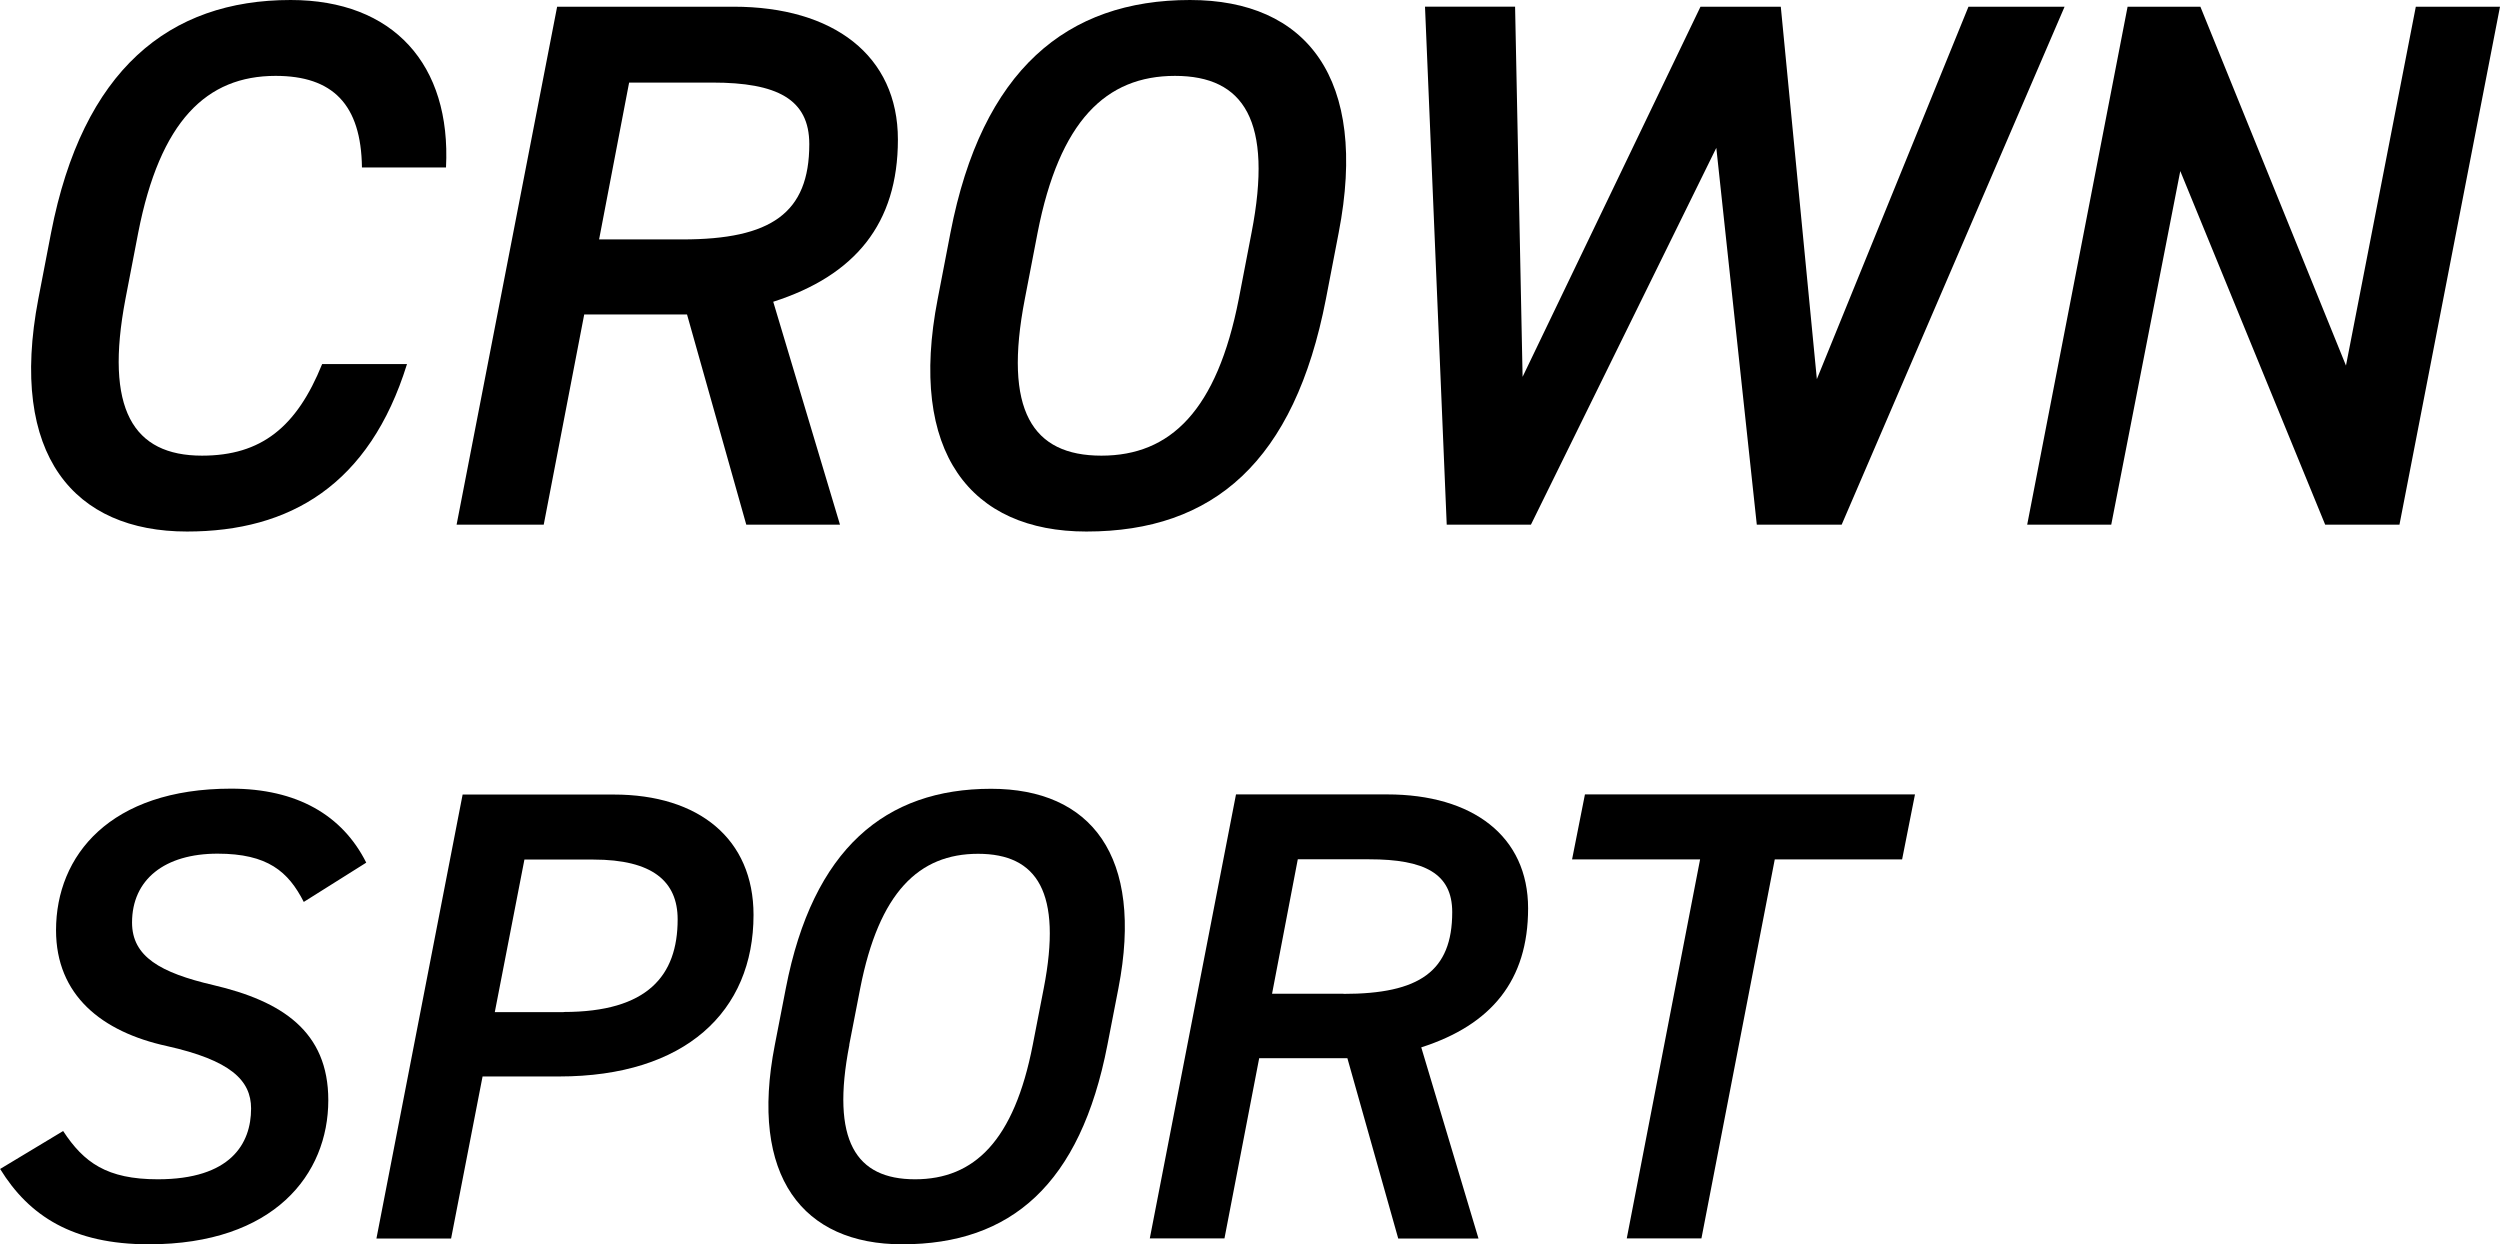
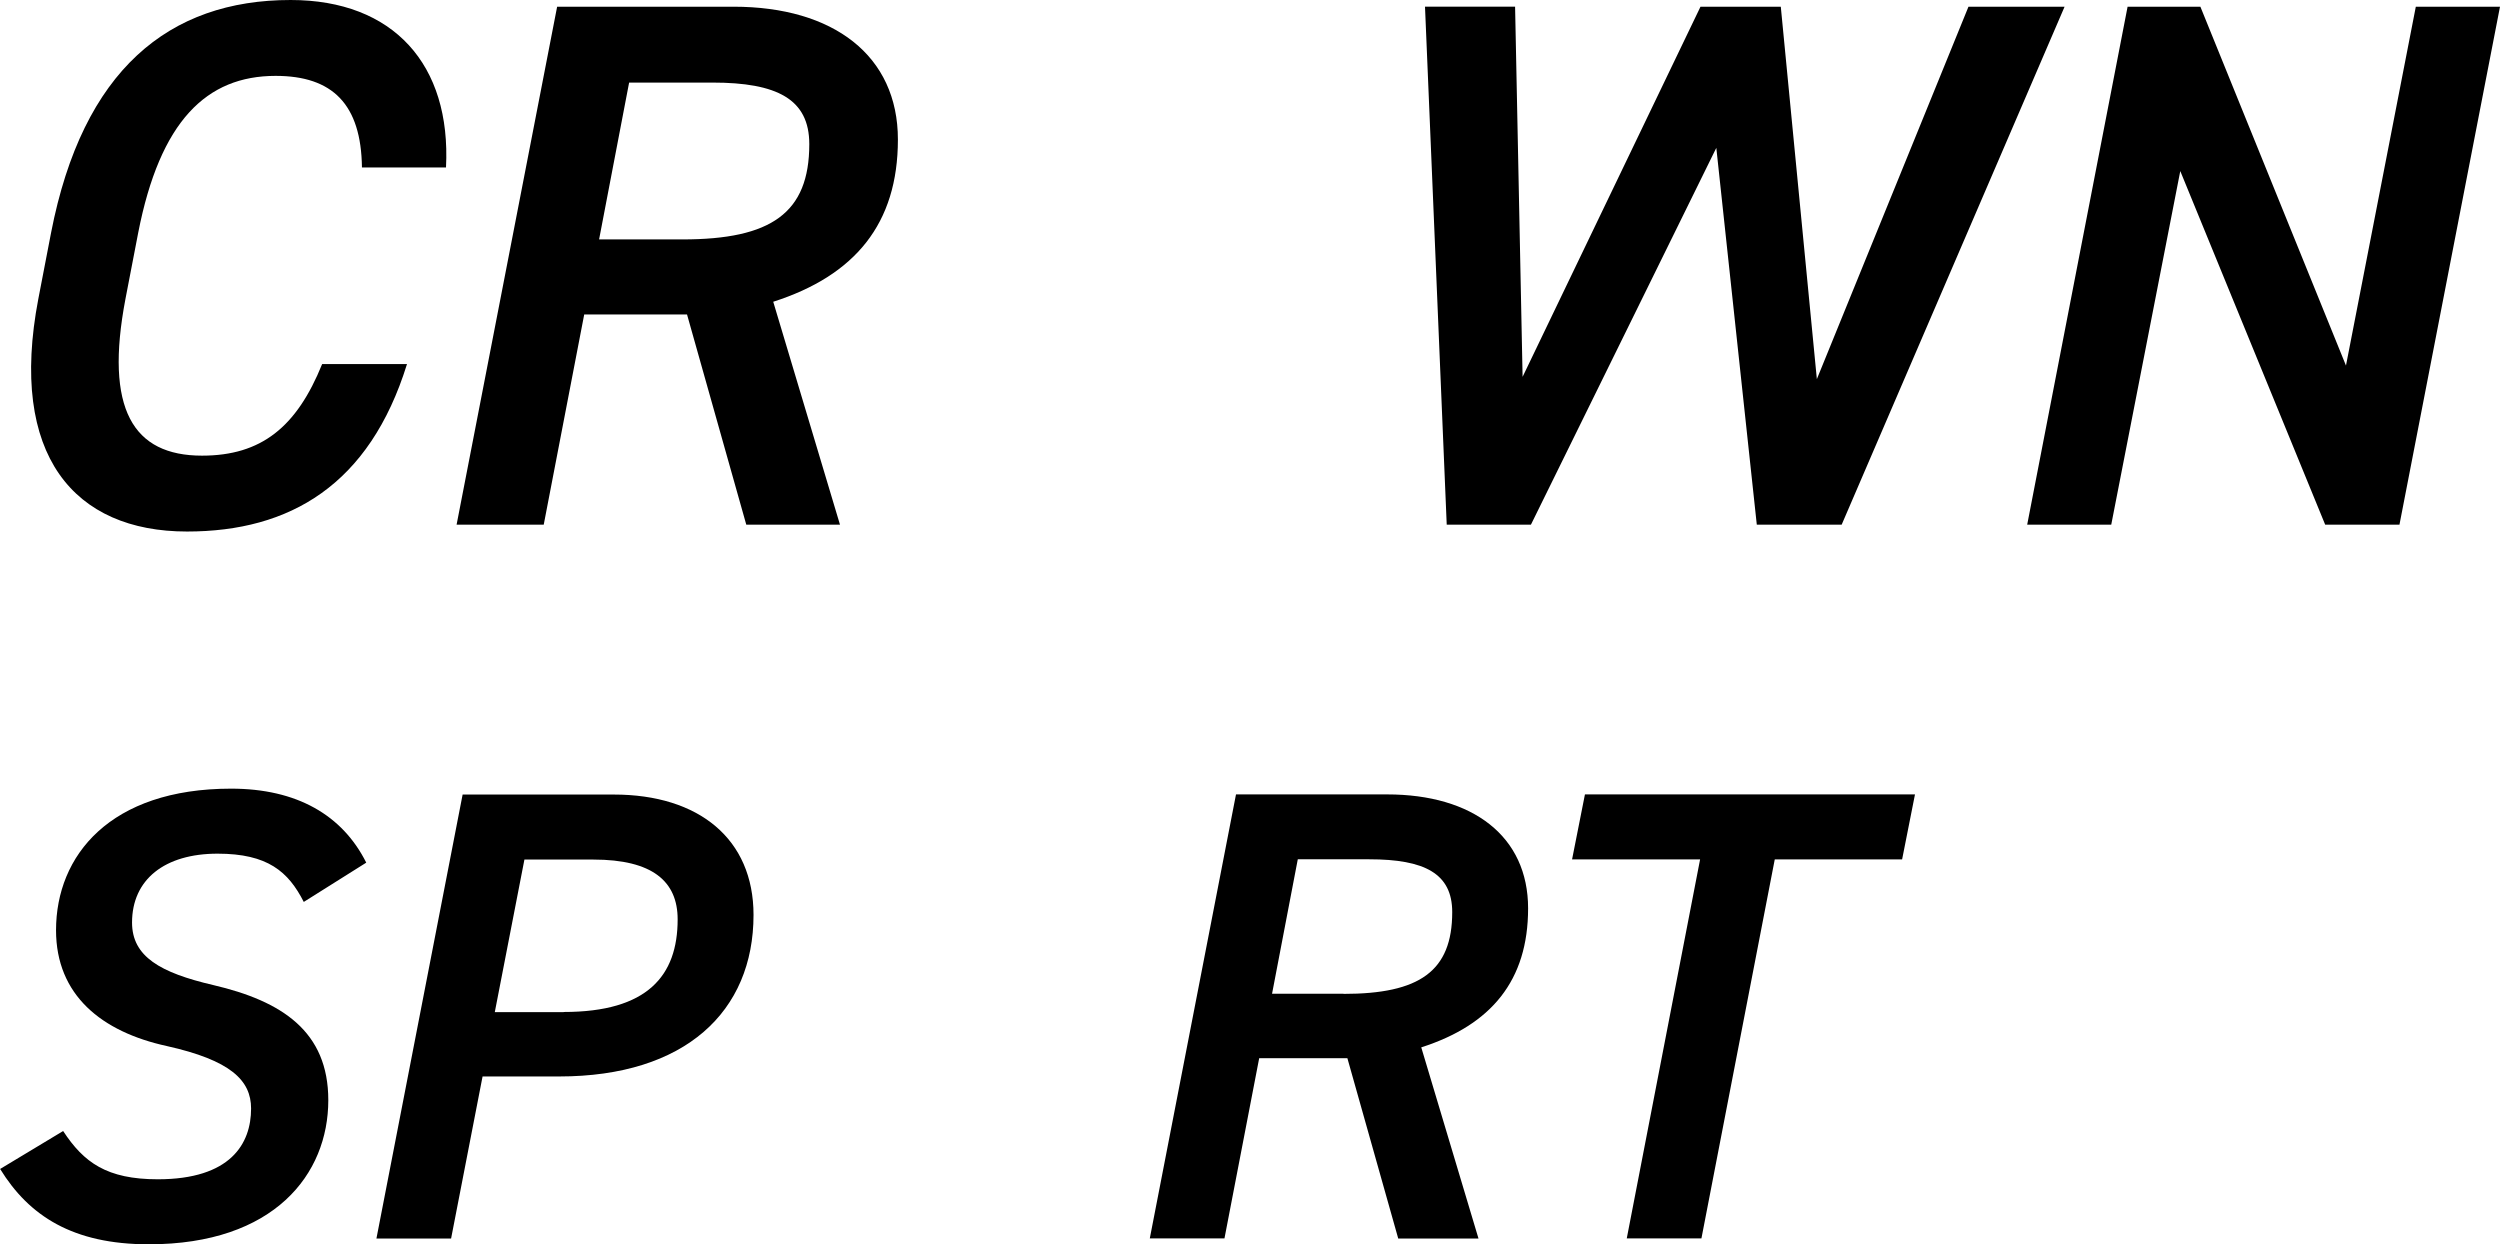
<svg xmlns="http://www.w3.org/2000/svg" id="_レイヤー_2" viewBox="0 0 186.49 92.82">
  <defs>
    <style>.cls-1{stroke-width:0px;}</style>
  </defs>
  <g id="_レイヤー_2-2">
    <path class="cls-1" d="m27,12.49c-.06-4.7-2.18-6.83-6.44-6.83-5.15,0-8.62,3.36-10.25,11.7l-.95,4.93c-1.57,8.23.56,11.7,5.71,11.7,4.42,0,7.06-2.13,8.96-6.83h6.33c-2.8,9.02-8.74,12.49-16.41,12.49-8.4,0-13.33-5.66-11.09-17.36l.95-4.93C6.17,5.21,12.61,0,21.68,0c7.67,0,11.98,4.82,11.59,12.49h-6.27Z" />
    <path class="cls-1" d="m55.67,39.14l-4.42-15.68h-7.67l-3.02,15.68h-6.5L41.56.5h13.16c7.45,0,12.26,3.64,12.26,9.91s-3.19,10.14-9.3,12.1l4.98,16.63h-7Zm-4.76-21.28c6.61,0,9.46-1.96,9.46-7.11,0-3.36-2.41-4.59-7.22-4.59h-6.22l-2.24,11.7h6.22Z" />
-     <path class="cls-1" d="m81.04,39.65c-8.62,0-13.33-5.88-11.09-17.36l.95-4.93C73.25,5.21,79.58,0,88.77,0c8.68,0,13.33,5.82,11.09,17.36l-.95,4.93c-2.35,12.15-8.4,17.36-17.86,17.36Zm-4.59-17.36c-1.62,8.34.56,11.7,5.71,11.7s8.62-3.36,10.25-11.7l.95-4.93c1.62-8.34-.56-11.7-5.71-11.7s-8.62,3.36-10.25,11.7l-.95,4.93Z" />
    <path class="cls-1" d="m114.19,39.14h-6.27l-1.62-38.64h6.72l.56,27.61L126.85.5h5.99l2.69,27.78L146.84.5h7.17l-16.63,38.64h-6.33l-3.02-28.11-13.83,28.11Z" />
    <path class="cls-1" d="m186.49.5l-7.5,38.64h-5.54l-10.81-26.38-5.15,26.38h-6.27L158.71.5h5.43l10.86,26.77,5.21-26.77h6.27Z" />
    <path class="cls-1" d="m22.66,67.28c-1.15-2.26-2.69-3.6-6.43-3.6-3.94,0-6.38,1.92-6.38,5.14,0,2.54,2.11,3.74,6.05,4.66,5.14,1.2,8.59,3.46,8.59,8.59,0,5.52-4.03,10.75-13.39,10.75-5.66,0-8.93-2.11-11.09-5.62l4.7-2.83c1.54,2.35,3.26,3.6,7.06,3.6,5.42,0,6.96-2.64,6.96-5.28,0-2.11-1.54-3.6-6.29-4.66-4.85-1.06-8.26-3.79-8.26-8.64,0-5.57,4.03-10.56,13.06-10.56,4.9,0,8.3,1.97,10.08,5.52l-4.66,2.93Z" />
    <path class="cls-1" d="m36,80.29l-2.35,12.1h-5.57l6.43-33.12h11.28c6.34,0,10.42,3.31,10.42,8.98,0,7.2-5.09,12.05-14.5,12.05h-5.71Zm6.05-4.8c6.24,0,8.5-2.69,8.5-6.91,0-2.83-1.87-4.46-6.29-4.46h-5.14l-2.21,11.38h5.14Z" />
-     <path class="cls-1" d="m67.3,92.82c-7.39,0-11.43-5.04-9.5-14.88l.82-4.22c2.02-10.42,7.44-14.88,15.31-14.88,7.44,0,11.42,4.99,9.5,14.88l-.82,4.22c-2.02,10.42-7.2,14.88-15.31,14.88Zm-3.94-14.88c-1.39,7.15.48,10.03,4.9,10.03s7.39-2.88,8.78-10.03l.82-4.22c1.39-7.15-.48-10.03-4.9-10.03s-7.39,2.88-8.79,10.03l-.82,4.22Z" />
    <path class="cls-1" d="m104.3,92.38l-3.79-13.44h-6.58l-2.59,13.44h-5.57l6.43-33.12h11.28c6.38,0,10.51,3.12,10.51,8.5s-2.74,8.69-7.97,10.37l4.27,14.26h-6Zm-4.08-18.24c5.66,0,8.11-1.68,8.11-6.1,0-2.88-2.06-3.94-6.19-3.94h-5.33l-1.92,10.03h5.33Z" />
    <path class="cls-1" d="m142.85,59.26l-.96,4.85h-9.5l-5.47,28.27h-5.57l5.47-28.27h-9.55l.96-4.85h24.63Z" />
  </g>
</svg>